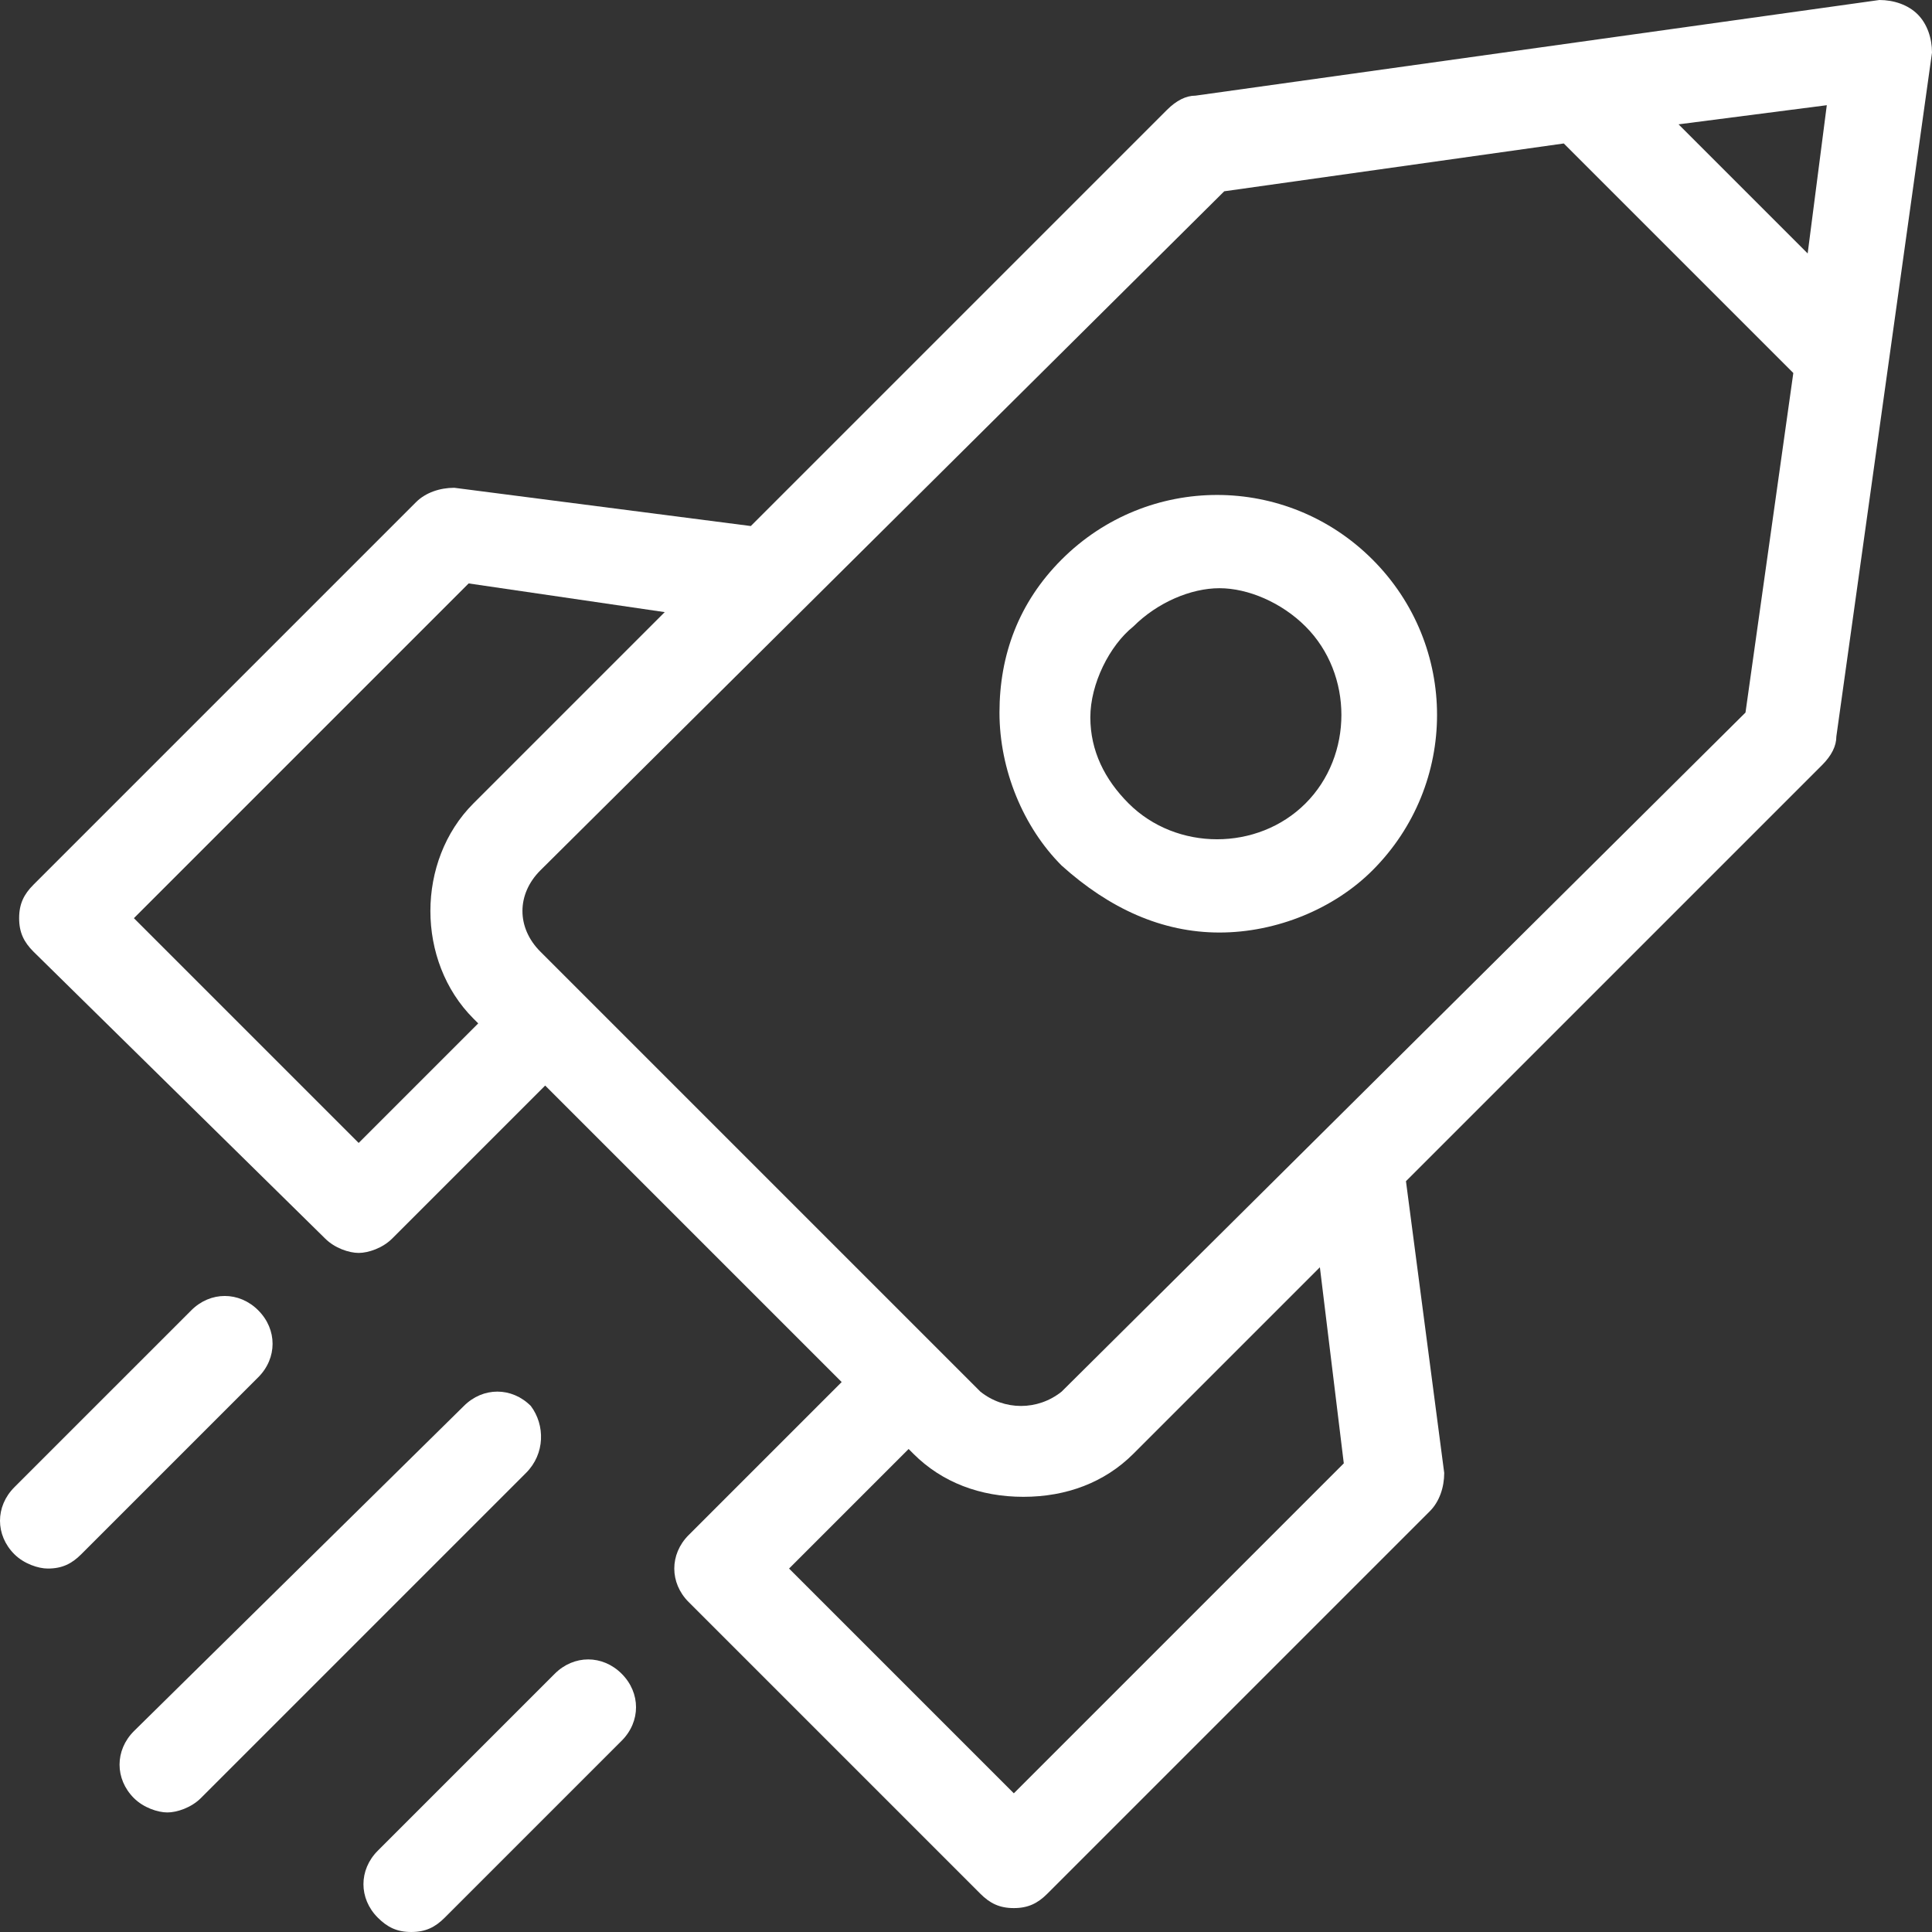
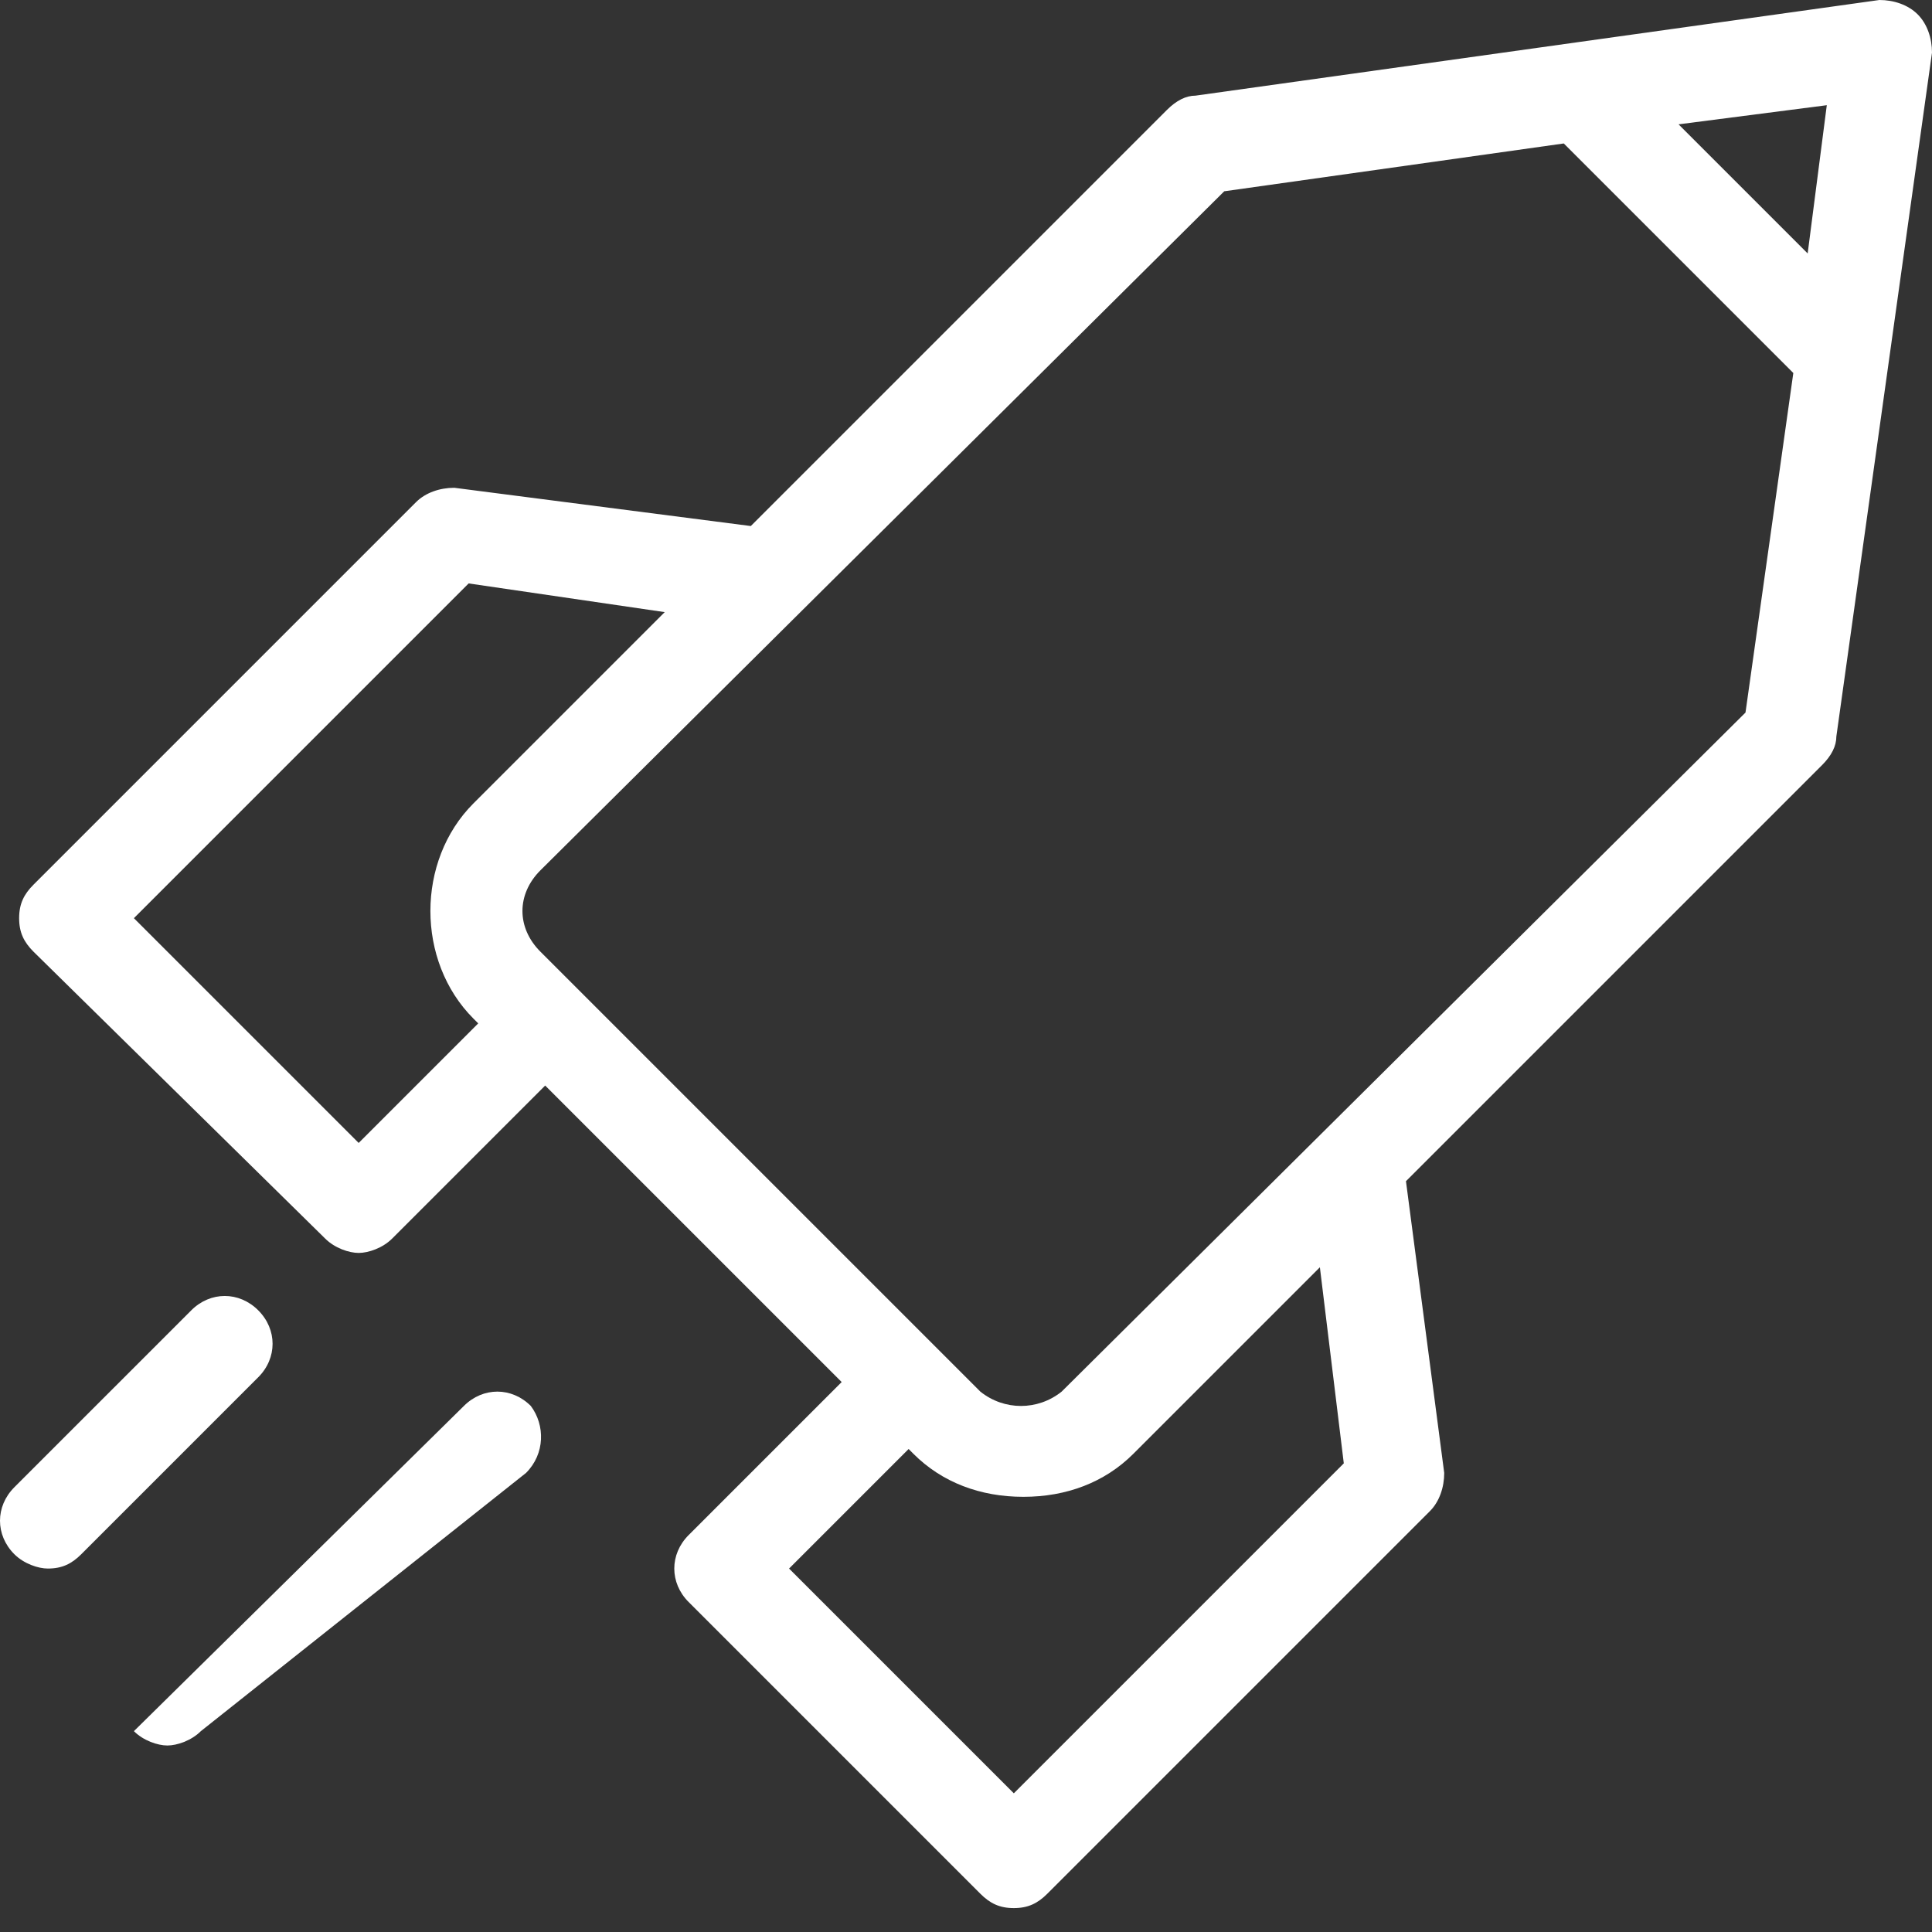
<svg xmlns="http://www.w3.org/2000/svg" version="1.1" id="Capa_1" x="0px" y="0px" viewBox="0 0 323.2 323.2" style="enable-background:new 0 0 323.2 323.2;" xml:space="preserve" width="512px" height="512px">
  <rect x="0" y="0" width="323.2" height="323.2" fill="#333333" stroke="none" />
  <g>
    <g>
      <path d="M320.8,2.4c-1.6-1.6-4-2.4-6.4-2.4L200,16c-1.6,0-3.2,0.8-4.8,2.4L125.6,88L76,81.6c-2.4,0-4.8,0.8-6.4,2.4l-64,64    c-1.6,1.6-2.4,3.2-2.4,5.6s0.8,4,2.4,5.6l48.8,48c1.6,1.6,4,2.4,5.6,2.4c1.6,0,4-0.8,5.6-2.4l25.6-25.6l49.6,49.6l-25.6,25.6    c-3.2,3.2-3.2,8,0,11.2l48.8,48.8c1.6,1.6,3.2,2.4,5.6,2.4c2.4,0,4-0.8,5.6-2.4l64-64c1.6-1.6,2.4-4,2.4-6.4l-6.4-48.8l69.6-69.6    c1.6-1.6,2.4-3.2,2.4-4.8l16-114.4C323.2,6.4,322.4,4,320.8,2.4z M60,191.2l-37.6-37.6l56-56l32.8,4.8l-32,32    c-9.6,9.6-9.6,26.4,0,36l0.8,0.8L60,191.2z M169.6,300L132,262.4l20-20l0.8,0.8c4.8,4.8,11.2,7.2,18.4,7.2s13.6-2.4,18.4-7.2    l31.2-31.2l4,32.8L169.6,300z M292,119.2L177.6,232.8c-4,3.2-9.6,3.2-13.6,0l-73.6-73.6c-4-4-4-9.6,0-13.6L204.8,32l56.8-8    L300,62.4L292,119.2z M302.4,42.4l-21.6-21.6l24.8-3.2L302.4,42.4z" fill="#FFFFFF" />
    </g>
  </g>
  <g>
    <g>
-       <path d="M88.8,235.2c-3.2-3.2-8-3.2-11.2,0l-55.2,54.4c-3.2,3.2-3.2,8,0,11.2c1.6,1.6,4,2.4,5.6,2.4c1.6,0,4-0.8,5.6-2.4L88,246.4    C91.2,243.2,91.2,238.4,88.8,235.2z" fill="#FFFFFF" />
+       <path d="M88.8,235.2c-3.2-3.2-8-3.2-11.2,0l-55.2,54.4c1.6,1.6,4,2.4,5.6,2.4c1.6,0,4-0.8,5.6-2.4L88,246.4    C91.2,243.2,91.2,238.4,88.8,235.2z" fill="#FFFFFF" />
    </g>
  </g>
  <g>
    <g>
      <path d="M43.2,219.2c-3.2-3.2-8-3.2-11.2,0L2.4,248.8c-3.2,3.2-3.2,8,0,11.2c1.6,1.6,4,2.4,5.6,2.4c2.4,0,4-0.8,5.6-2.4l29.6-29.6    C46.4,227.2,46.4,222.4,43.2,219.2z" fill="#FFFFFF" />
    </g>
  </g>
  <g>
    <g>
-       <path d="M104,280c-3.2-3.2-8-3.2-11.2,0l-29.6,29.6c-3.2,3.2-3.2,8,0,11.2c1.6,1.6,3.2,2.4,5.6,2.4c2.4,0,4-0.8,5.6-2.4l29.6-29.6    C107.2,288,107.2,283.2,104,280z" fill="#FFFFFF" />
-     </g>
+       </g>
  </g>
  <g>
    <g>
-       <path d="M229.6,93.6c-14.4-14.4-37.6-14.4-52,0c-7.2,7.2-10.4,16-10.4,25.6c0,9.6,4,19.2,10.4,25.6c8,7.2,16.8,11.2,26.4,11.2    c9.6,0,19.2-4,25.6-10.4C244,131.2,244,108,229.6,93.6z M218.4,134.4c-8,8-21.6,8-29.6,0c-4-4-6.4-8.8-6.4-14.4    c0-5.6,3.2-12,7.2-15.2c4-4,9.6-6.4,14.4-6.4s10.4,2.4,14.4,6.4C226.4,112.8,226.4,126.4,218.4,134.4z" fill="#FFFFFF" />
-     </g>
+       </g>
  </g>
  <g>
</g>
  <g>
</g>
  <g>
</g>
  <g>
</g>
  <g>
</g>
  <g>
</g>
  <g>
</g>
  <g>
</g>
  <g>
</g>
  <g>
</g>
  <g>
</g>
  <g>
</g>
  <g>
</g>
  <g>
</g>
  <g>
</g>
</svg>